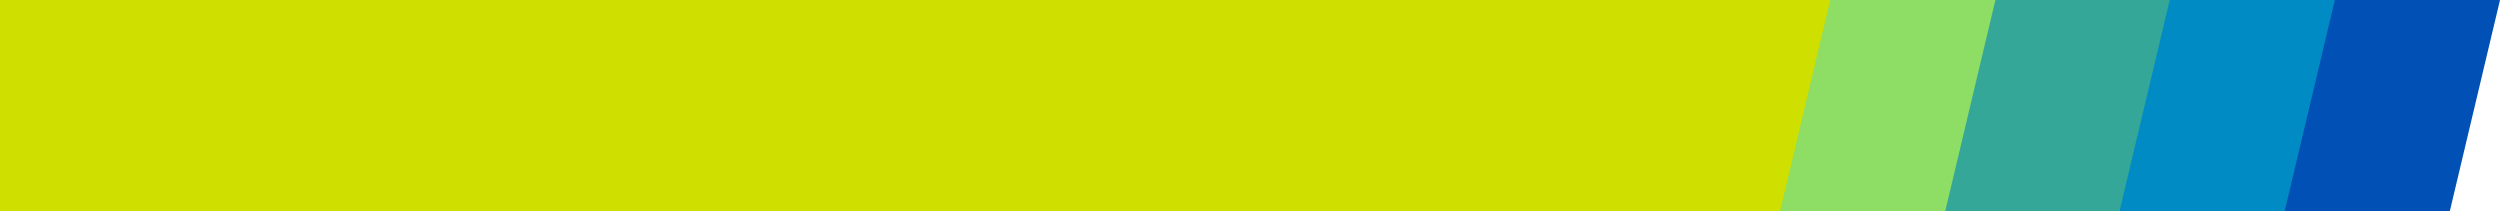
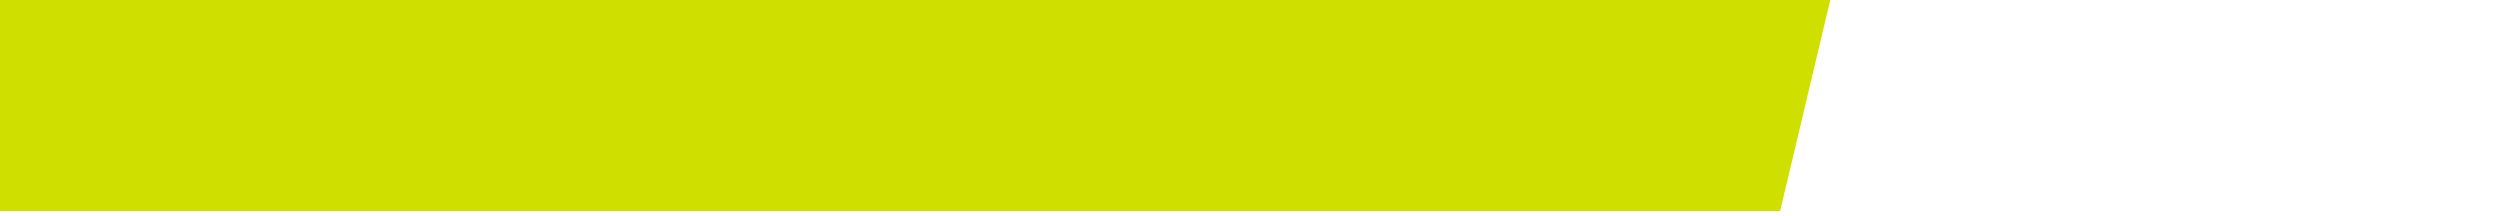
<svg xmlns="http://www.w3.org/2000/svg" width="358" height="31" viewBox="0 0 358 31" fill="none">
-   <path d="M350.818 30.216L358 0H0.657V30.216H350.818Z" fill="#0050B5" />
-   <path d="M327.171 30.216L334.352 0H0.657V30.216H327.171Z" fill="#008BC4" />
-   <path d="M303.523 30.216L310.705 0H0V30.216H303.523Z" fill="#34A798" />
-   <path d="M278.562 30.216L285.743 0H0V30.216H278.562Z" fill="#8EDD65" />
  <path d="M254.914 30.216L262.095 0H0V30.216H254.914Z" fill="#CFDF00" />
</svg>